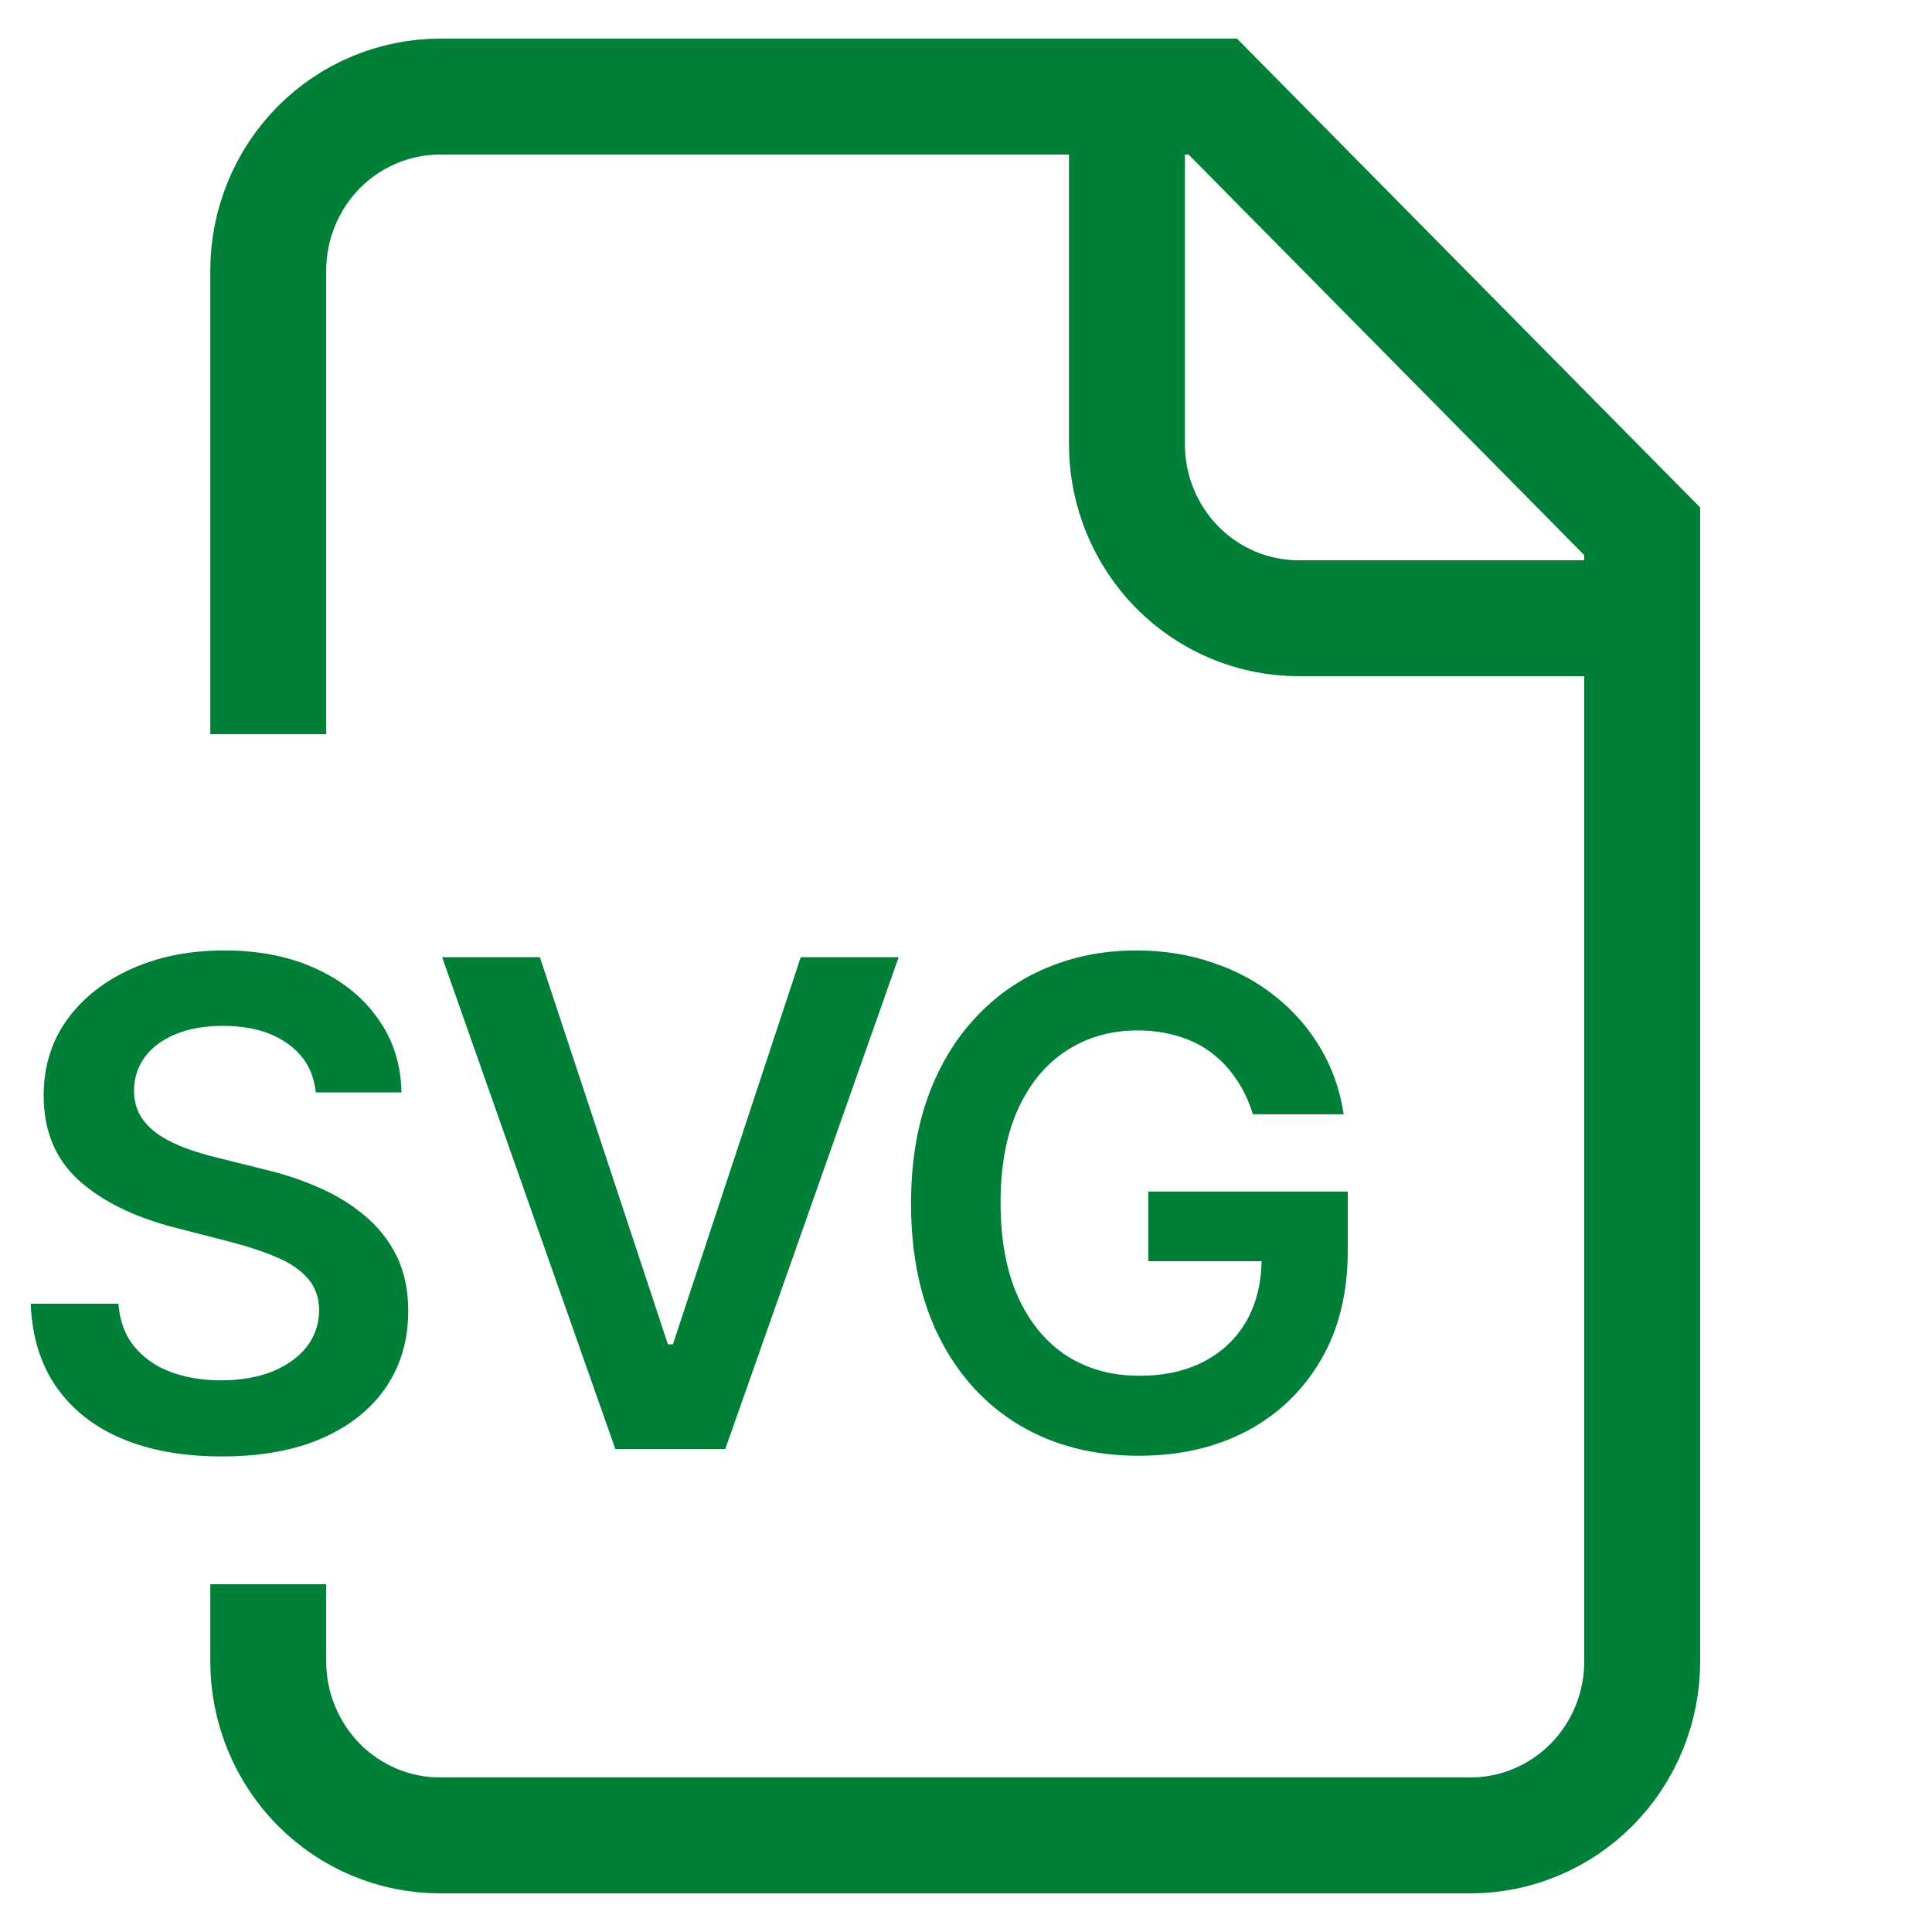
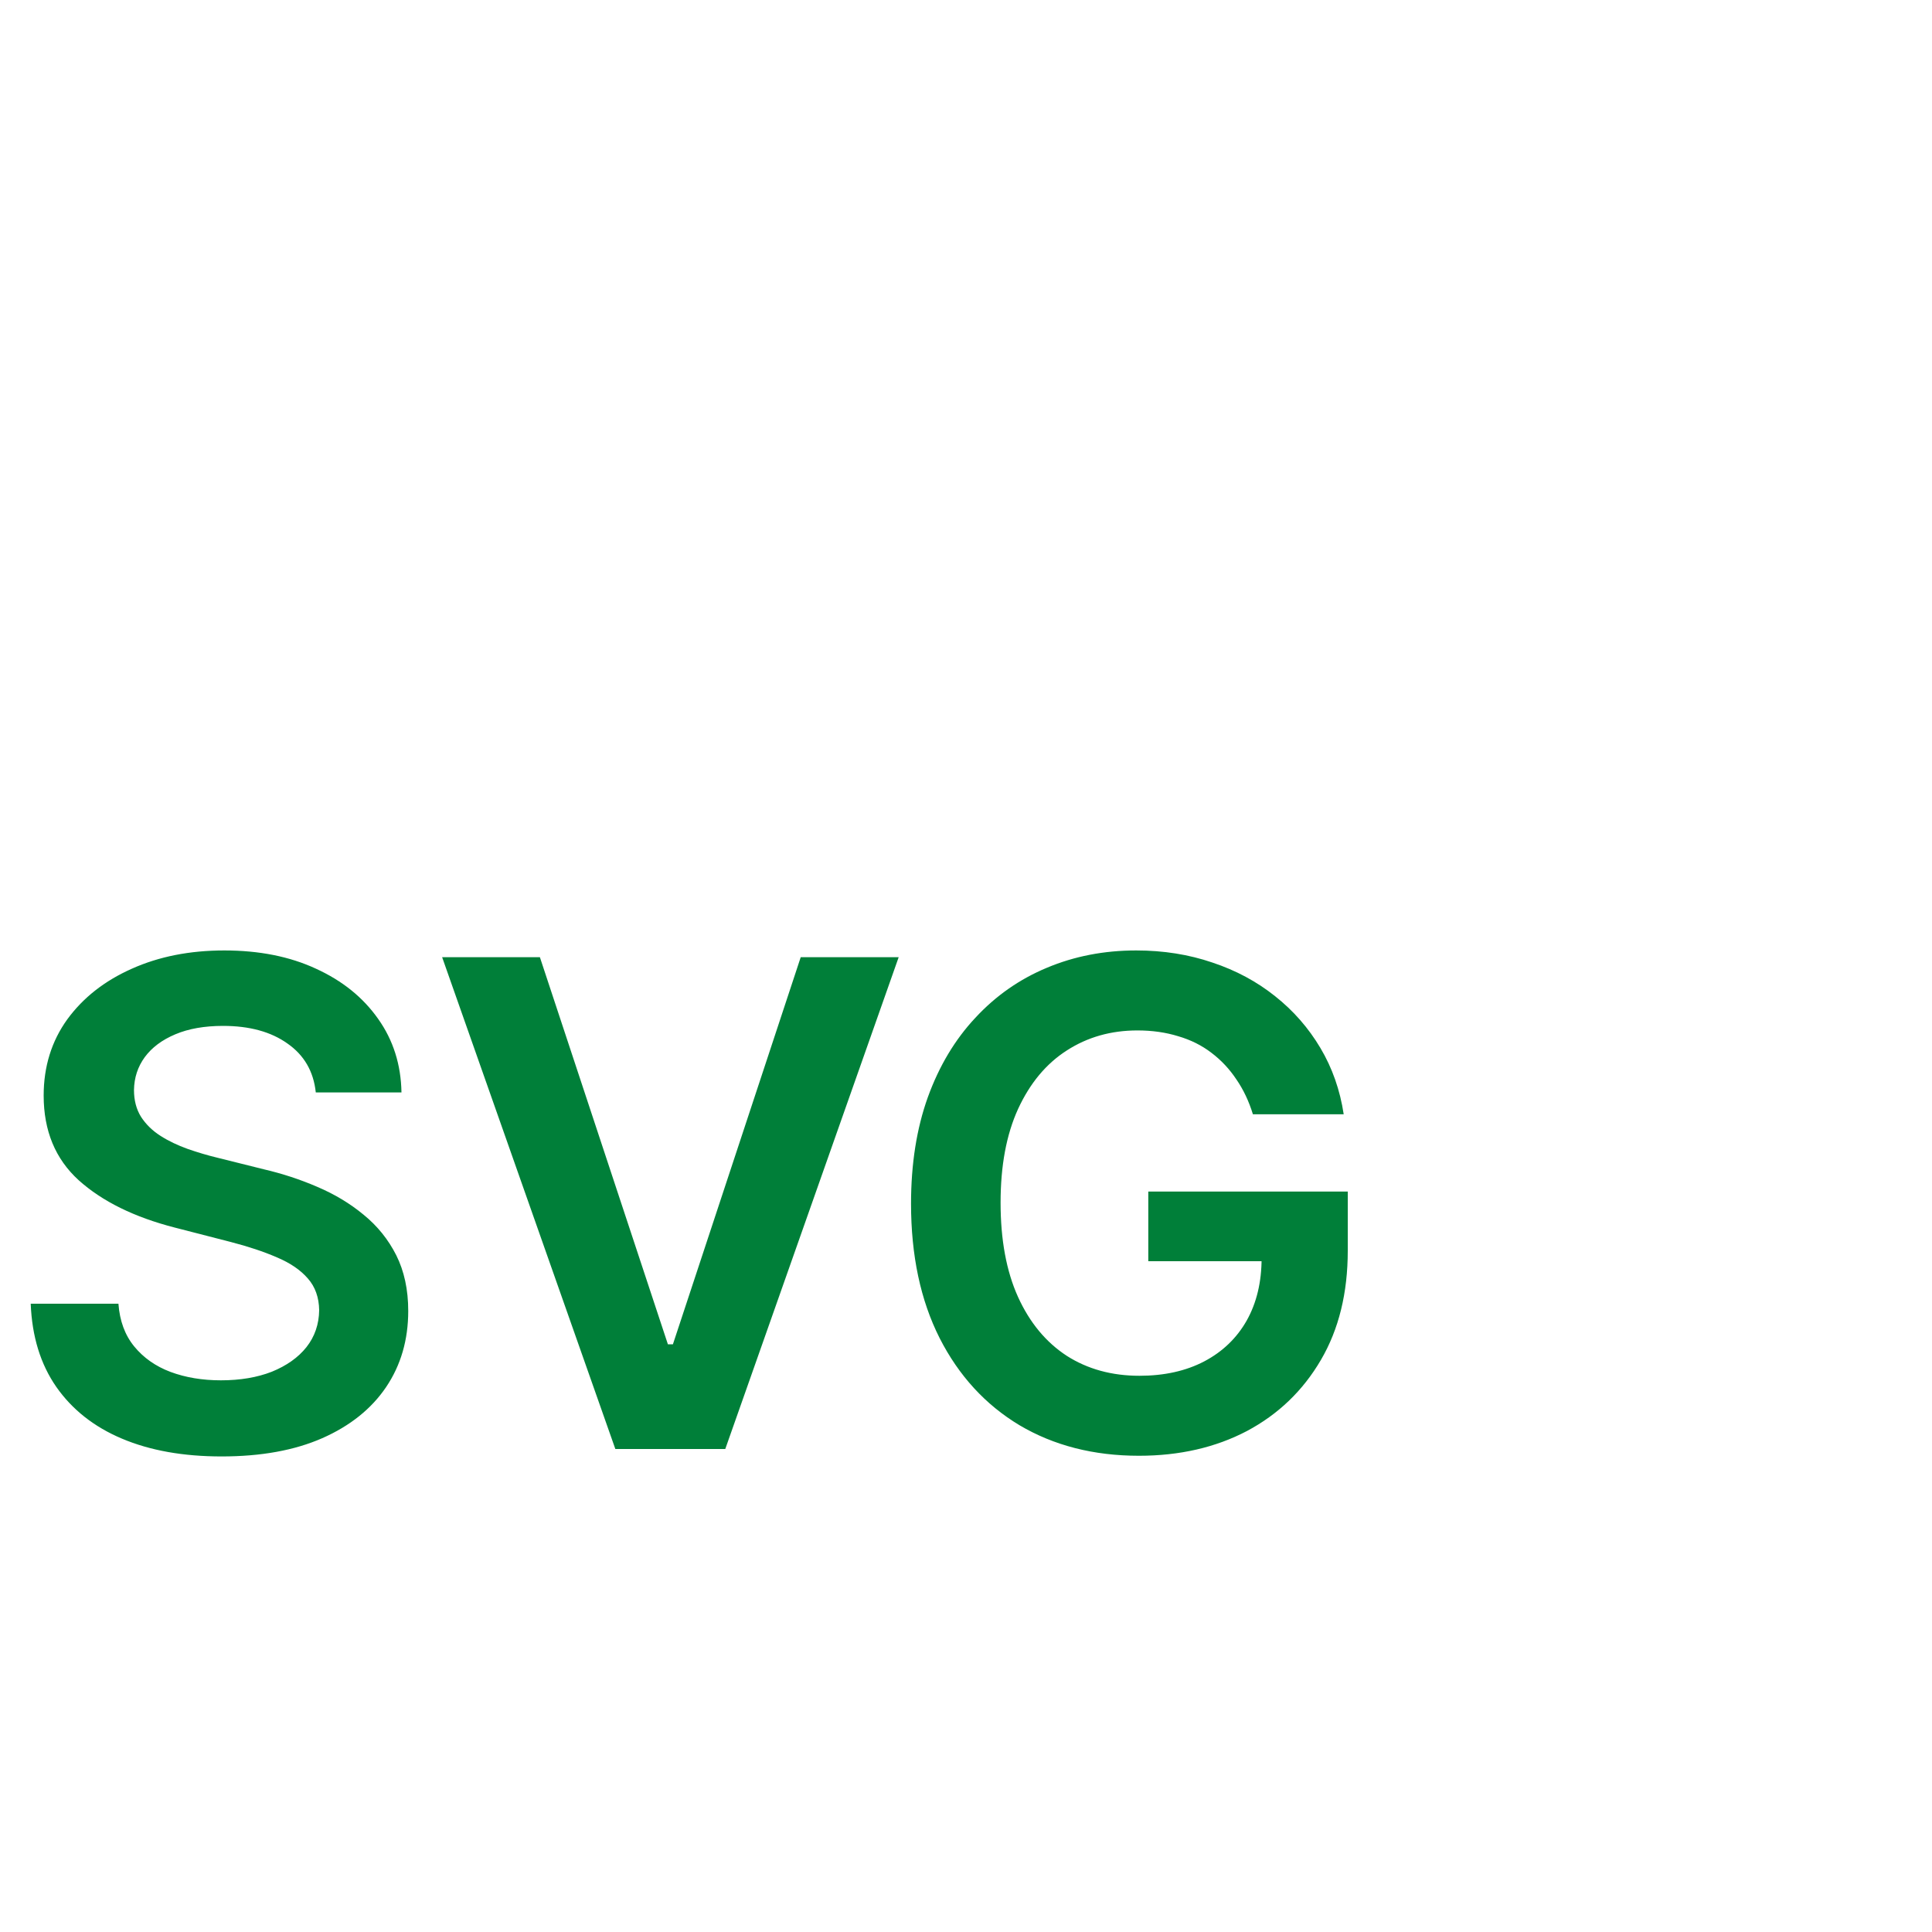
<svg xmlns="http://www.w3.org/2000/svg" width="20" height="20" viewBox="0 0 20 20" fill="none">
  <g clip-path="url(#clip0_12273_197353)">
-     <path d="M11.666 1V4.6C11.666 5.077 11.854 5.535 12.187 5.873C12.52 6.21 12.973 6.4 13.444 6.4H17M2.777 7V2.8C2.777 2.323 2.965 1.865 3.298 1.527C3.631 1.19 4.084 1 4.555 1H12.555L17 5.5V17.2C17 17.677 16.812 18.135 16.479 18.473C16.145 18.81 15.693 19 15.222 19H4.555C4.084 19 3.631 18.81 3.298 18.473C2.965 18.135 2.777 17.677 2.777 17.2V17" stroke="#007F39" stroke-width="1.2" stroke-linecap="square" />
    <path d="M3.269 11.309C3.246 11.091 3.148 10.922 2.975 10.802C2.805 10.681 2.583 10.62 2.309 10.62C2.117 10.62 1.952 10.649 1.815 10.707C1.677 10.765 1.572 10.844 1.499 10.943C1.426 11.043 1.389 11.156 1.387 11.284C1.387 11.39 1.411 11.482 1.459 11.56C1.509 11.637 1.576 11.704 1.661 11.758C1.745 11.812 1.839 11.856 1.941 11.893C2.044 11.929 2.148 11.96 2.252 11.985L2.729 12.104C2.922 12.149 3.106 12.209 3.284 12.286C3.463 12.362 3.623 12.458 3.763 12.574C3.906 12.69 4.019 12.83 4.102 12.994C4.184 13.158 4.226 13.35 4.226 13.571C4.226 13.869 4.15 14.132 3.997 14.359C3.845 14.584 3.624 14.761 3.336 14.888C3.049 15.014 2.702 15.077 2.294 15.077C1.898 15.077 1.554 15.016 1.263 14.893C0.973 14.771 0.746 14.591 0.582 14.356C0.419 14.121 0.331 13.834 0.318 13.496H1.226C1.239 13.673 1.293 13.821 1.39 13.939C1.486 14.056 1.611 14.144 1.765 14.202C1.921 14.26 2.095 14.289 2.287 14.289C2.487 14.289 2.663 14.259 2.814 14.2C2.966 14.138 3.086 14.054 3.172 13.946C3.258 13.837 3.302 13.709 3.304 13.563C3.302 13.431 3.263 13.321 3.187 13.235C3.111 13.147 3.004 13.074 2.866 13.016C2.73 12.957 2.571 12.904 2.389 12.857L1.81 12.708C1.39 12.6 1.059 12.437 0.815 12.218C0.573 11.998 0.452 11.706 0.452 11.341C0.452 11.041 0.534 10.778 0.696 10.553C0.86 10.328 1.083 10.153 1.365 10.028C1.646 9.902 1.965 9.839 2.322 9.839C2.683 9.839 3 9.902 3.271 10.028C3.545 10.153 3.759 10.326 3.915 10.548C4.071 10.768 4.151 11.022 4.156 11.309H3.269ZM5.589 9.909L6.914 13.916H6.966L8.289 9.909H9.303L7.508 15H6.37L4.577 9.909H5.589ZM12.97 11.535C12.929 11.401 12.872 11.28 12.799 11.174C12.728 11.067 12.642 10.975 12.54 10.898C12.441 10.822 12.327 10.765 12.197 10.727C12.068 10.687 11.927 10.667 11.775 10.667C11.501 10.667 11.258 10.736 11.044 10.874C10.83 11.011 10.662 11.213 10.539 11.48C10.418 11.745 10.358 12.068 10.358 12.45C10.358 12.834 10.418 13.16 10.539 13.427C10.66 13.693 10.829 13.896 11.044 14.036C11.259 14.173 11.51 14.242 11.795 14.242C12.053 14.242 12.277 14.192 12.466 14.093C12.656 13.993 12.803 13.852 12.906 13.67C13.009 13.486 13.06 13.271 13.06 13.024L13.269 13.056H11.887V12.335H13.952V12.947C13.952 13.383 13.86 13.76 13.674 14.078C13.488 14.396 13.233 14.641 12.908 14.814C12.584 14.984 12.211 15.07 11.79 15.07C11.321 15.07 10.909 14.964 10.554 14.754C10.201 14.542 9.925 14.241 9.727 13.852C9.529 13.46 9.431 12.996 9.431 12.46C9.431 12.049 9.489 11.681 9.605 11.358C9.722 11.035 9.886 10.761 10.097 10.536C10.307 10.309 10.554 10.136 10.838 10.018C11.121 9.899 11.429 9.839 11.762 9.839C12.044 9.839 12.307 9.881 12.55 9.964C12.794 10.045 13.01 10.161 13.199 10.312C13.39 10.463 13.546 10.642 13.669 10.849C13.792 11.056 13.872 11.285 13.91 11.535H12.97Z" fill="#007F39" />
  </g>
  <defs>
    <clipPath id="clip0_12273_197353">
      <rect width="20" height="20" fill="white" />
    </clipPath>
  </defs>
</svg>